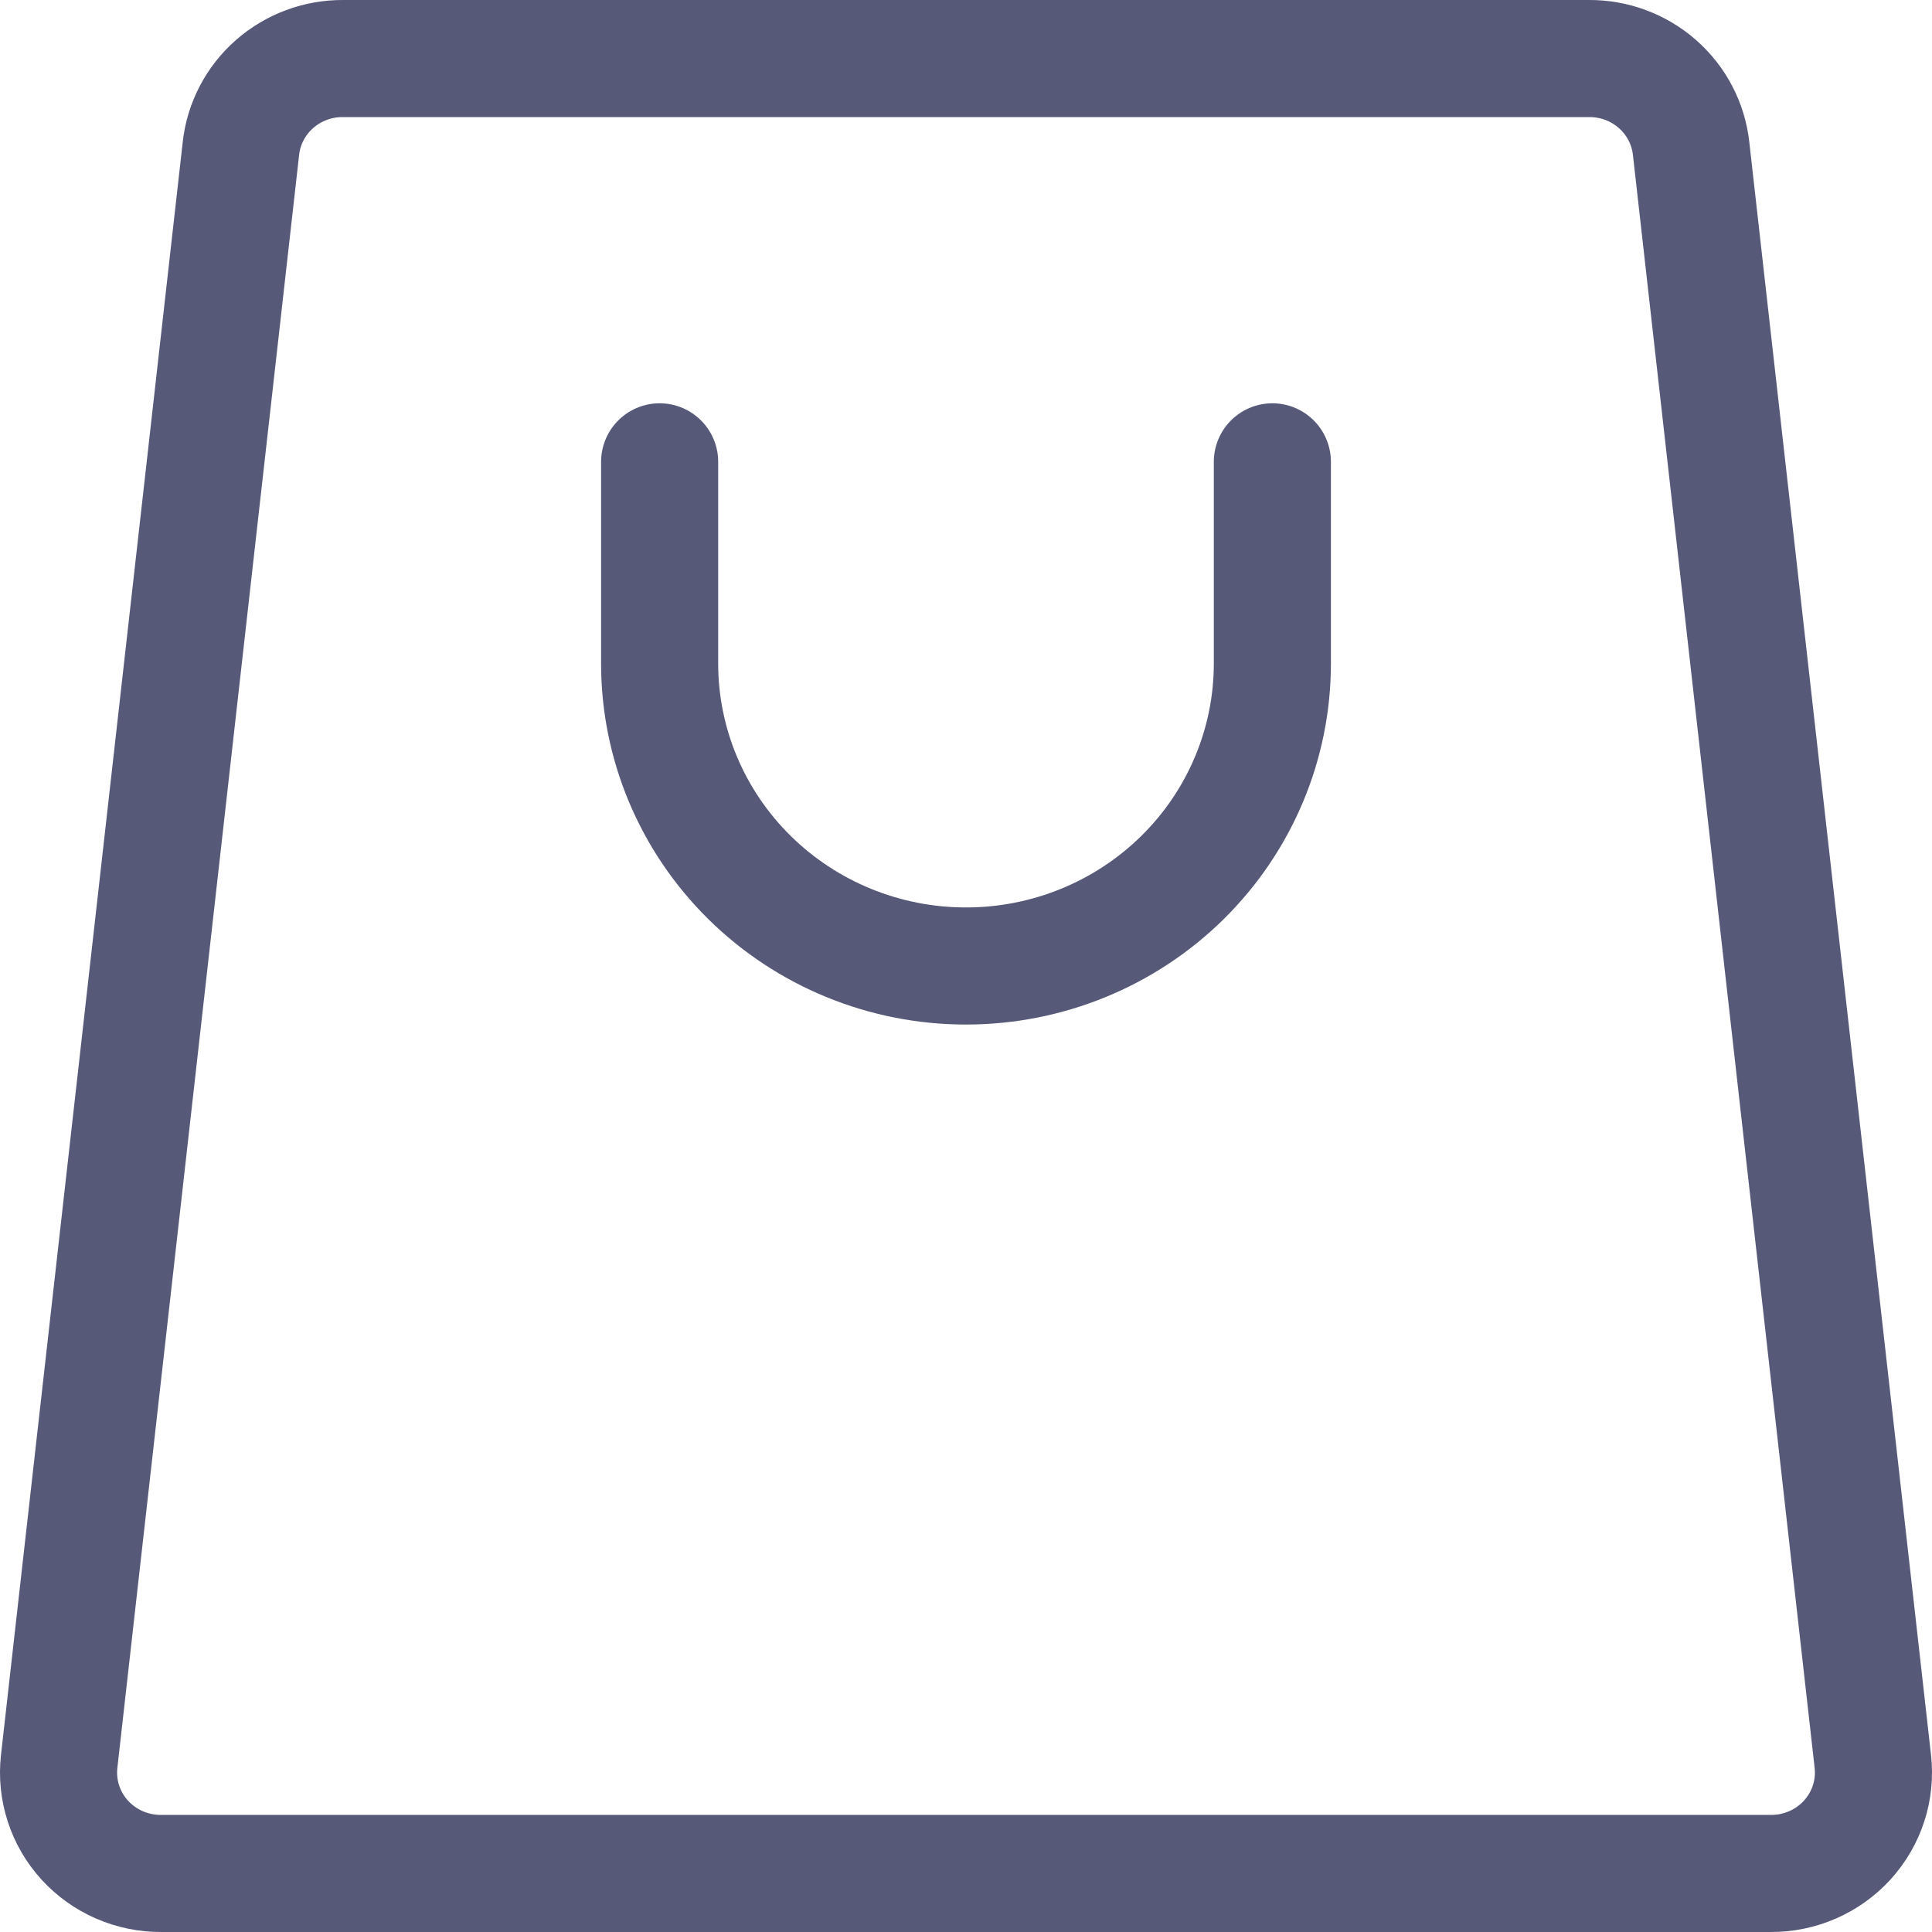
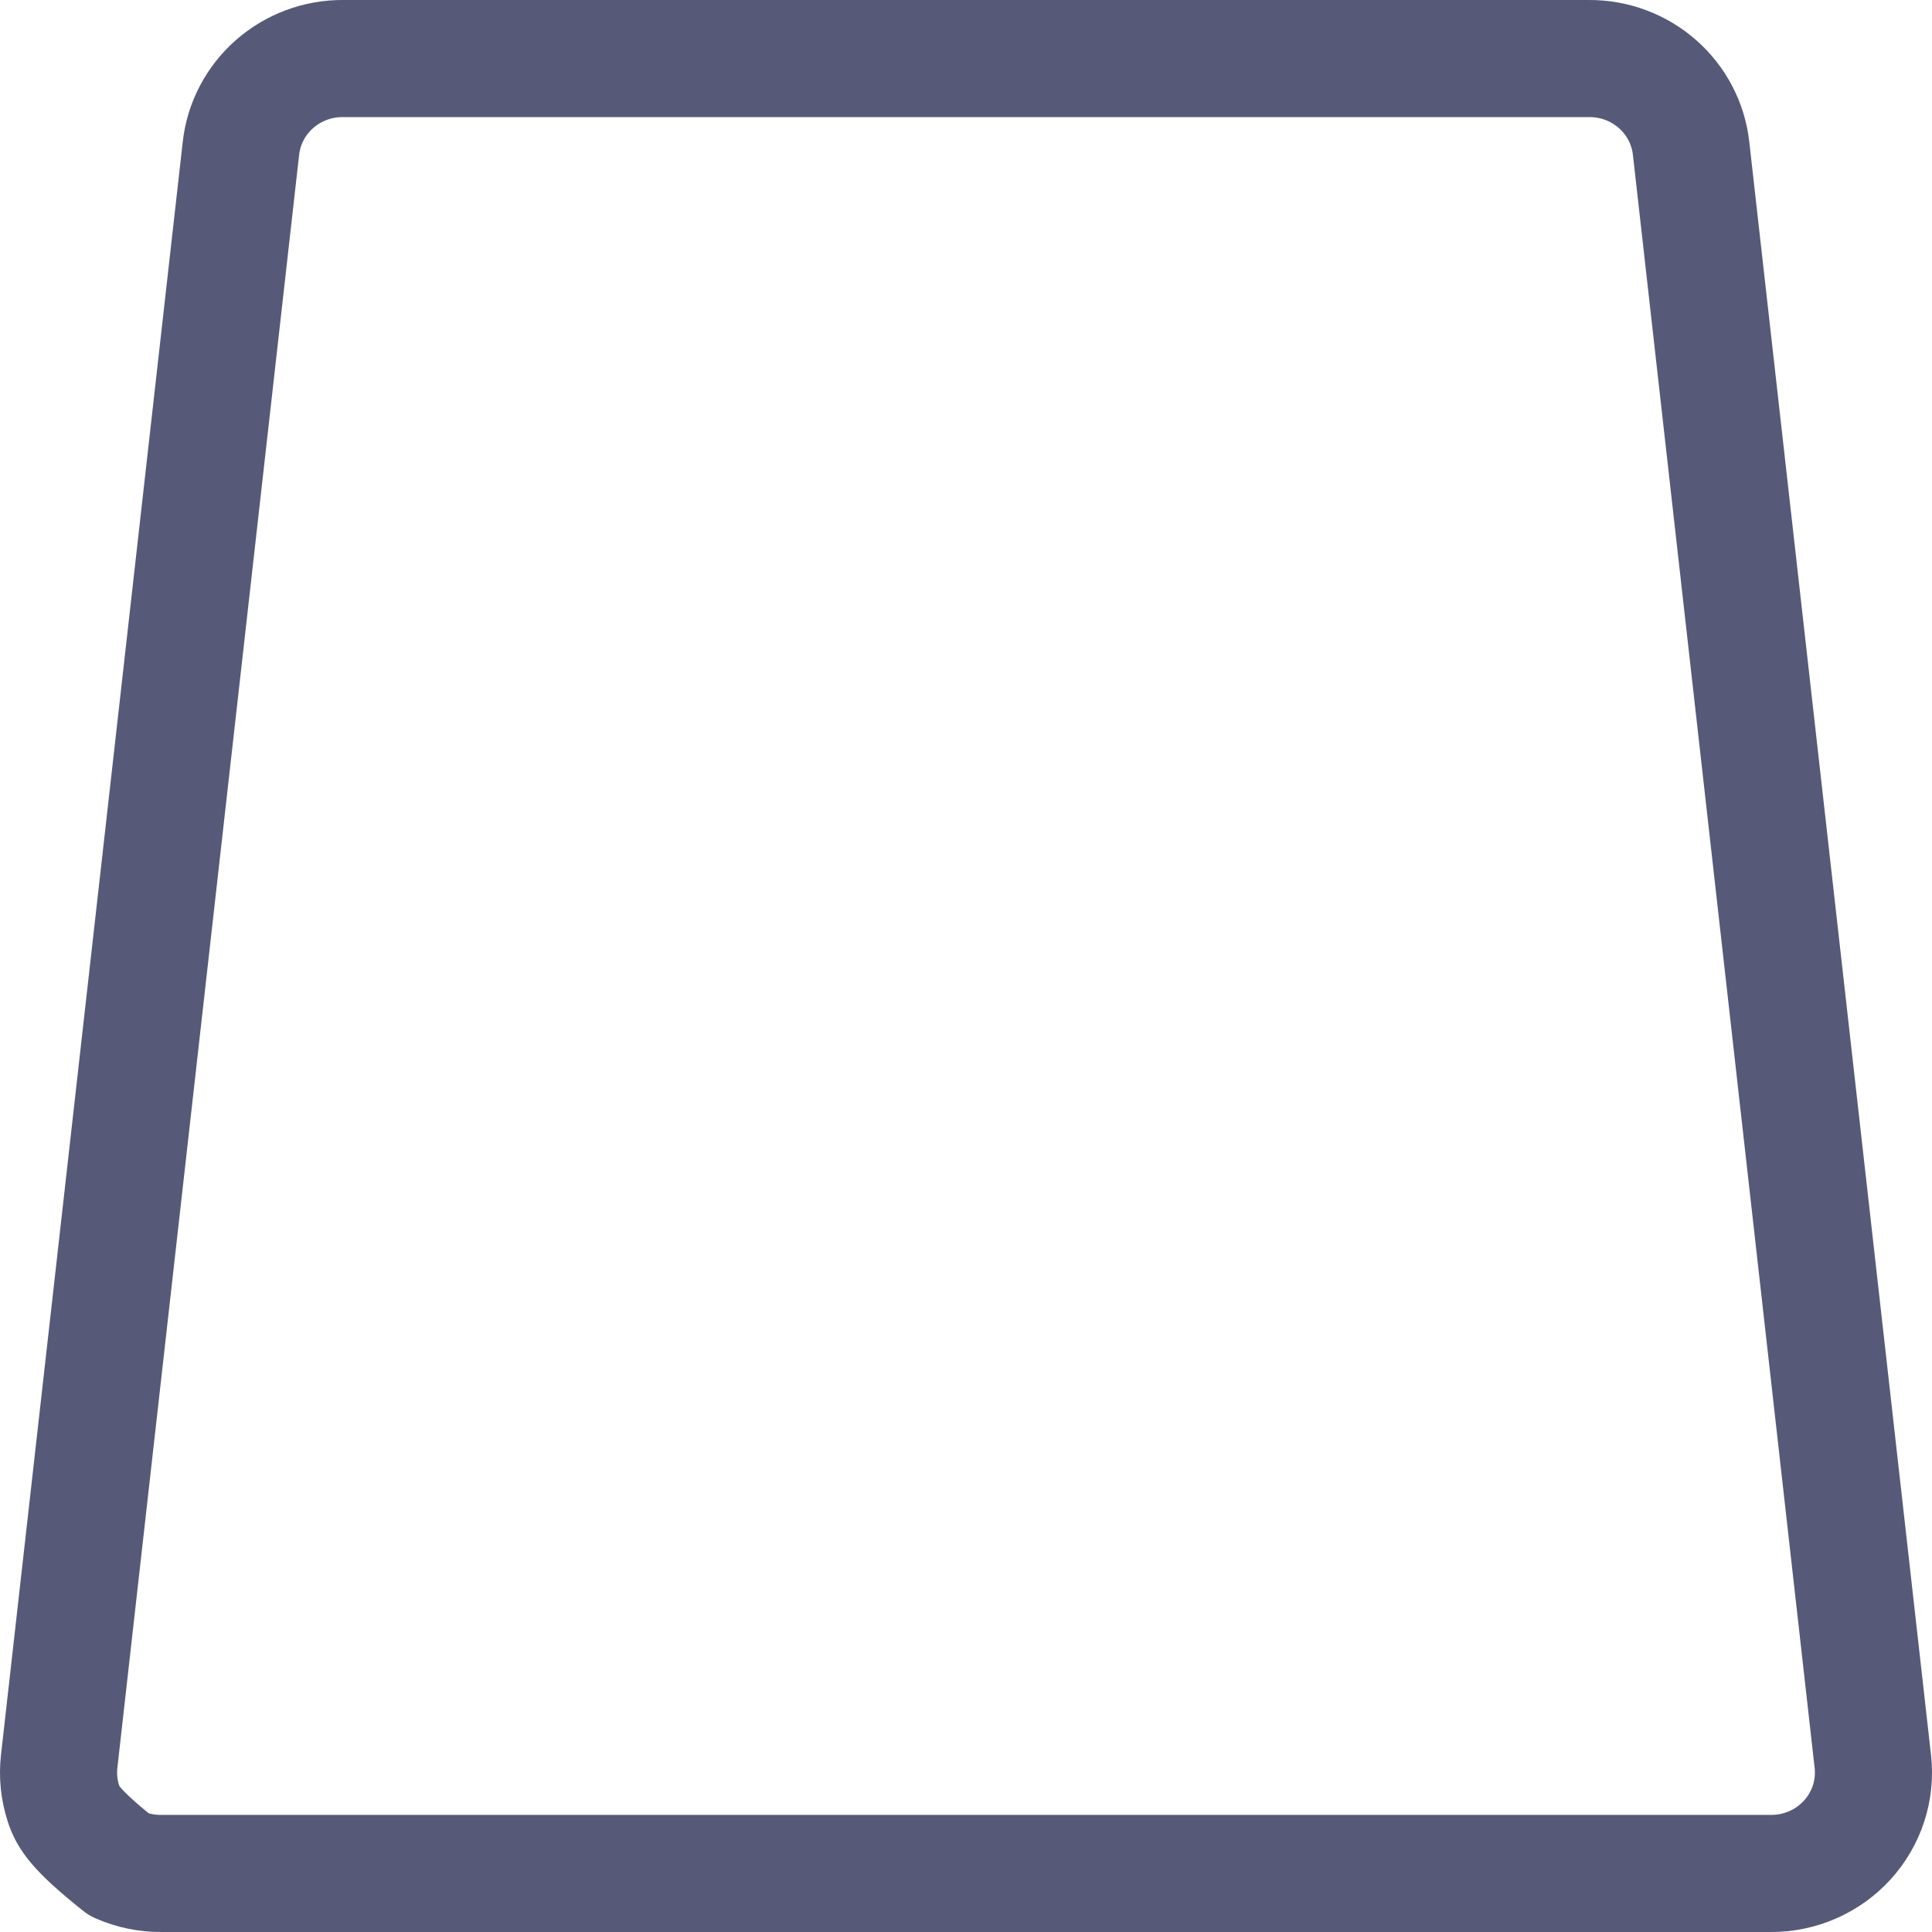
<svg xmlns="http://www.w3.org/2000/svg" width="66" height="66" viewBox="0 0 66 66" fill="none">
-   <path d="M22.534 15.777V22.667C22.534 25.407 23.637 28.035 25.6 29.973C27.562 31.911 30.224 33 33 33C35.776 33 38.438 31.911 40.401 29.973C42.363 28.035 43.466 25.407 43.466 22.667V15.777" stroke="#565978" stroke-width="4" stroke-linecap="round" stroke-linejoin="round" />
-   <path d="M60.491 64H5.509C5.017 64.003 4.53 63.903 4.079 63.707C3.629 63.511 3.226 63.223 2.896 62.862C2.567 62.501 2.318 62.075 2.168 61.612C2.017 61.15 1.967 60.66 2.021 60.177L8.231 5.065C8.325 4.219 8.735 3.437 9.379 2.871C10.024 2.305 10.858 1.994 11.72 2H54.28C55.143 1.994 55.977 2.305 56.621 2.871C57.266 3.437 57.675 4.219 57.77 5.065L63.979 60.177C64.033 60.66 63.983 61.149 63.832 61.612C63.681 62.074 63.432 62.5 63.103 62.861C62.773 63.222 62.37 63.51 61.92 63.706C61.47 63.903 60.983 64.003 60.491 64Z" stroke="#565978" stroke-width="4" stroke-linecap="round" stroke-linejoin="round" />
+   <path d="M60.491 64H5.509C5.017 64.003 4.53 63.903 4.079 63.707C2.567 62.501 2.318 62.075 2.168 61.612C2.017 61.15 1.967 60.66 2.021 60.177L8.231 5.065C8.325 4.219 8.735 3.437 9.379 2.871C10.024 2.305 10.858 1.994 11.72 2H54.28C55.143 1.994 55.977 2.305 56.621 2.871C57.266 3.437 57.675 4.219 57.77 5.065L63.979 60.177C64.033 60.66 63.983 61.149 63.832 61.612C63.681 62.074 63.432 62.5 63.103 62.861C62.773 63.222 62.37 63.51 61.92 63.706C61.47 63.903 60.983 64.003 60.491 64Z" stroke="#565978" stroke-width="4" stroke-linecap="round" stroke-linejoin="round" />
</svg>